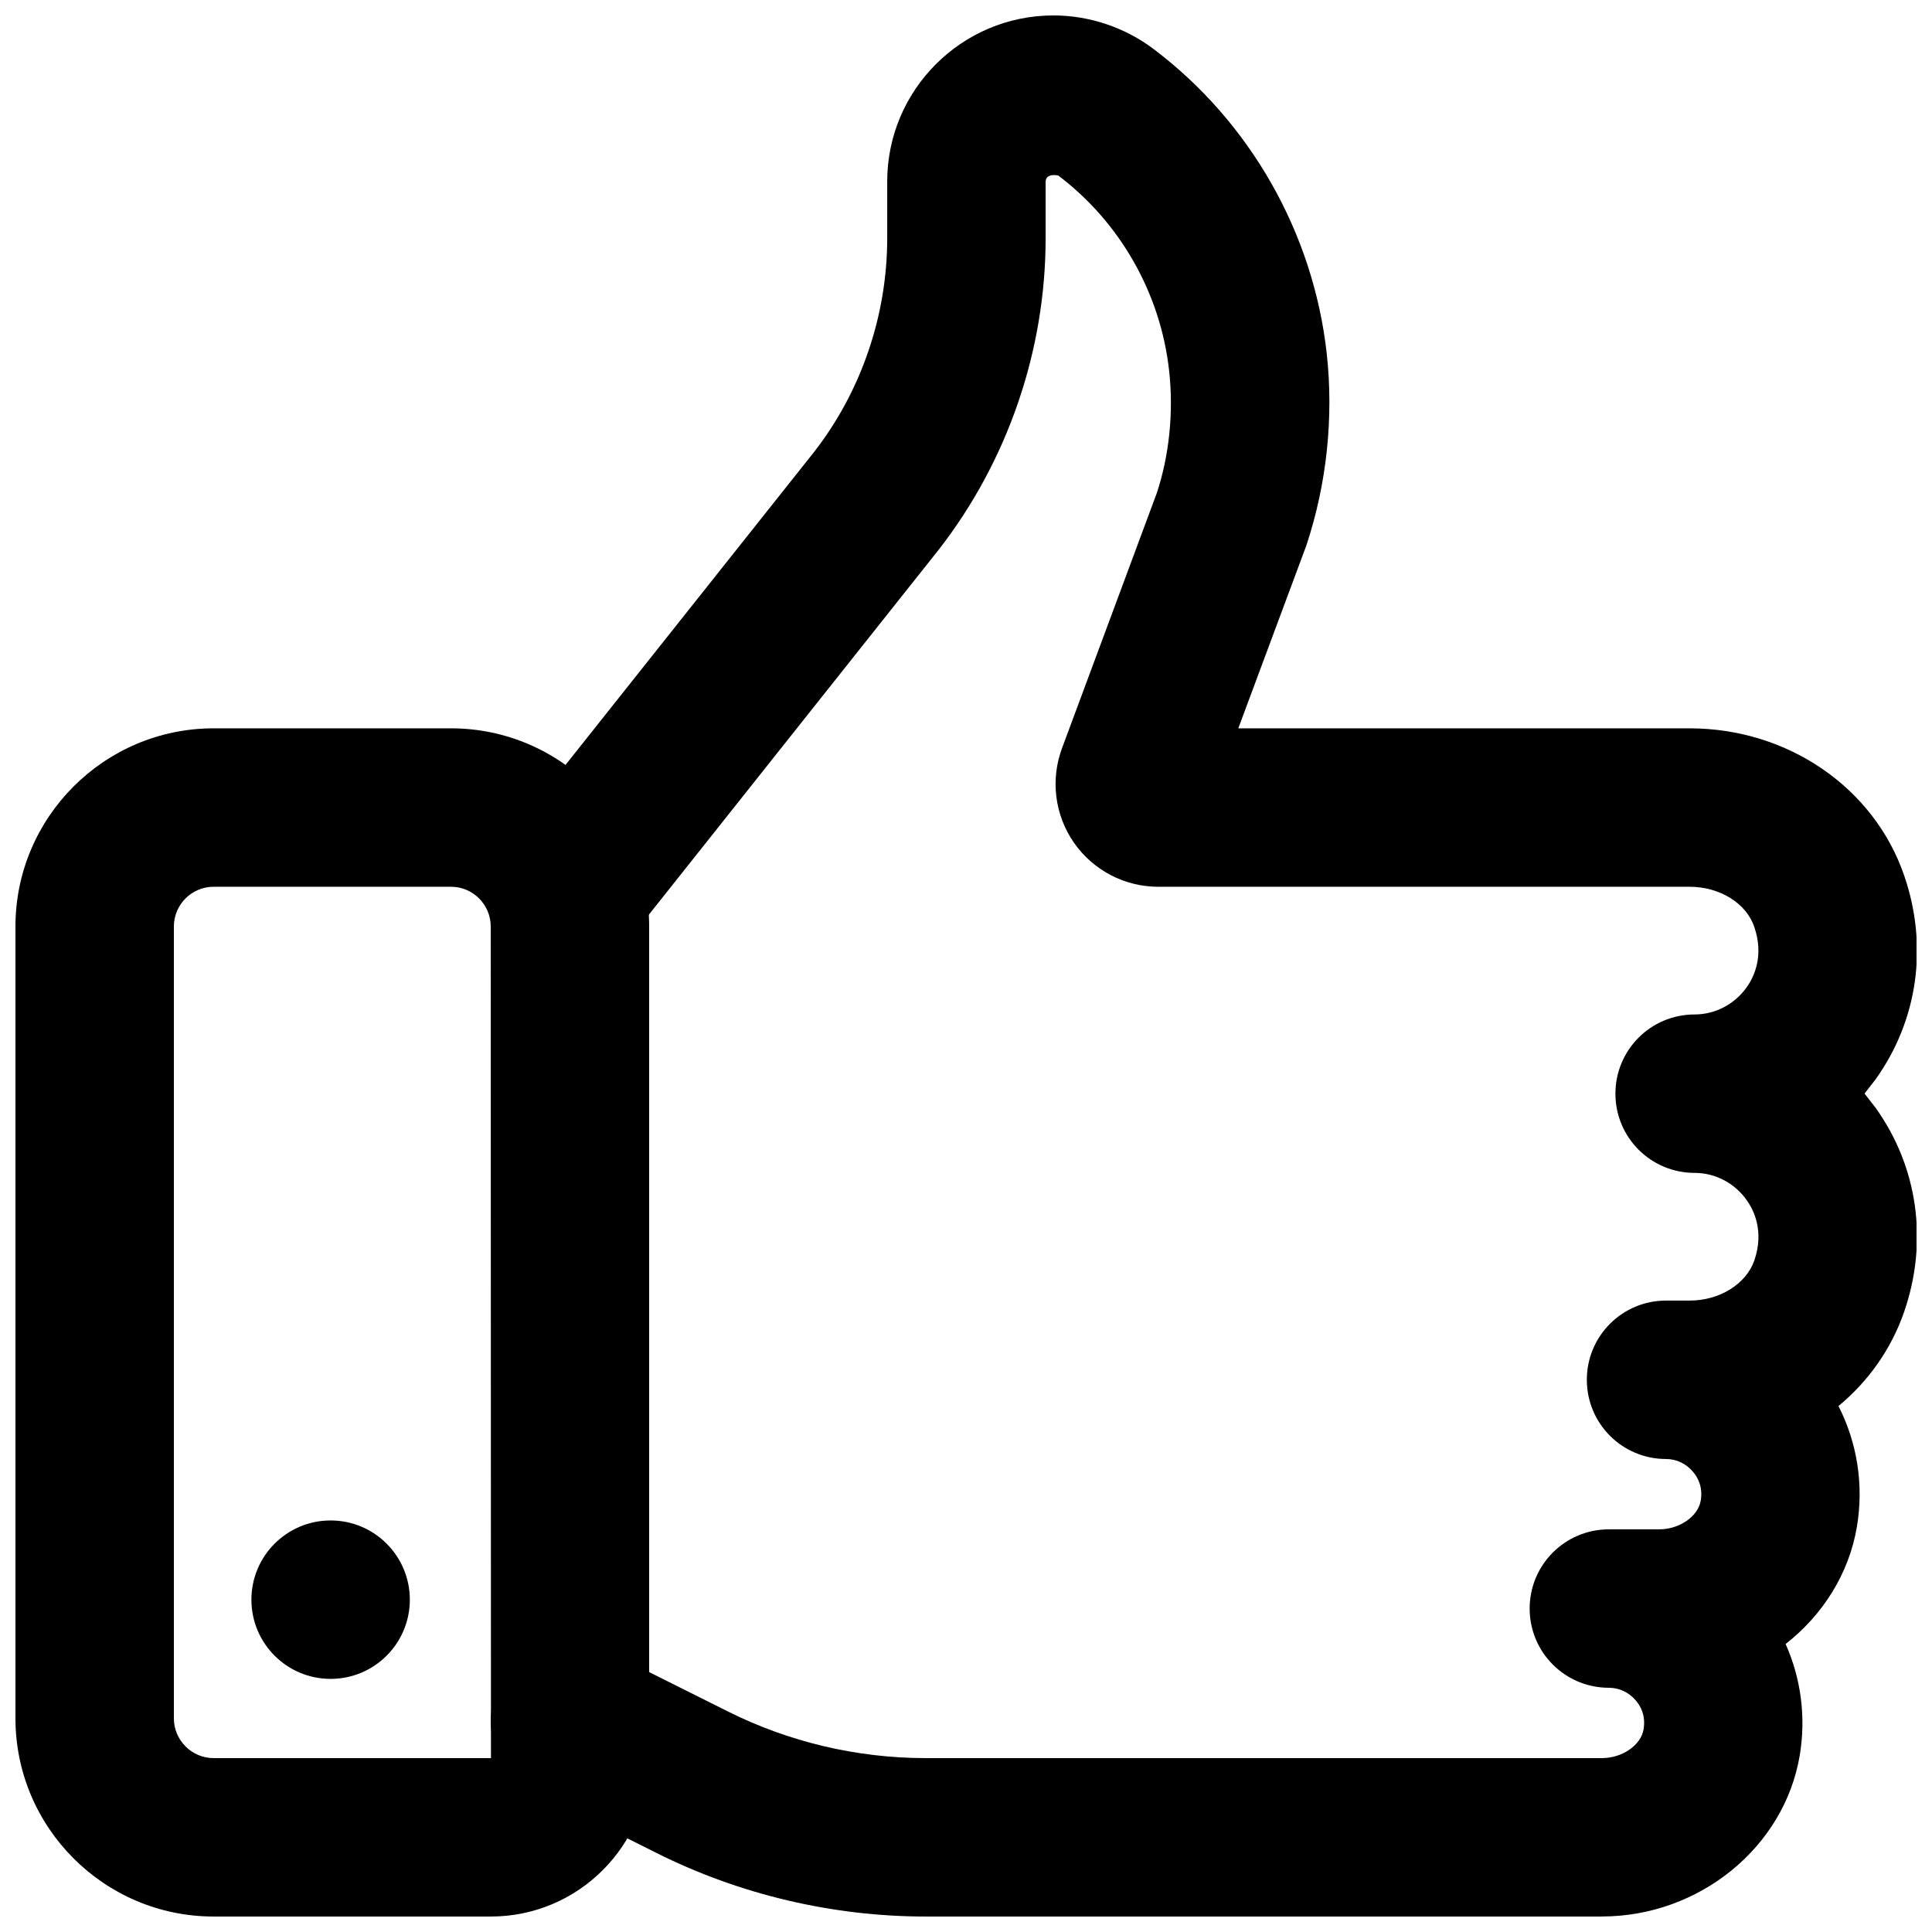
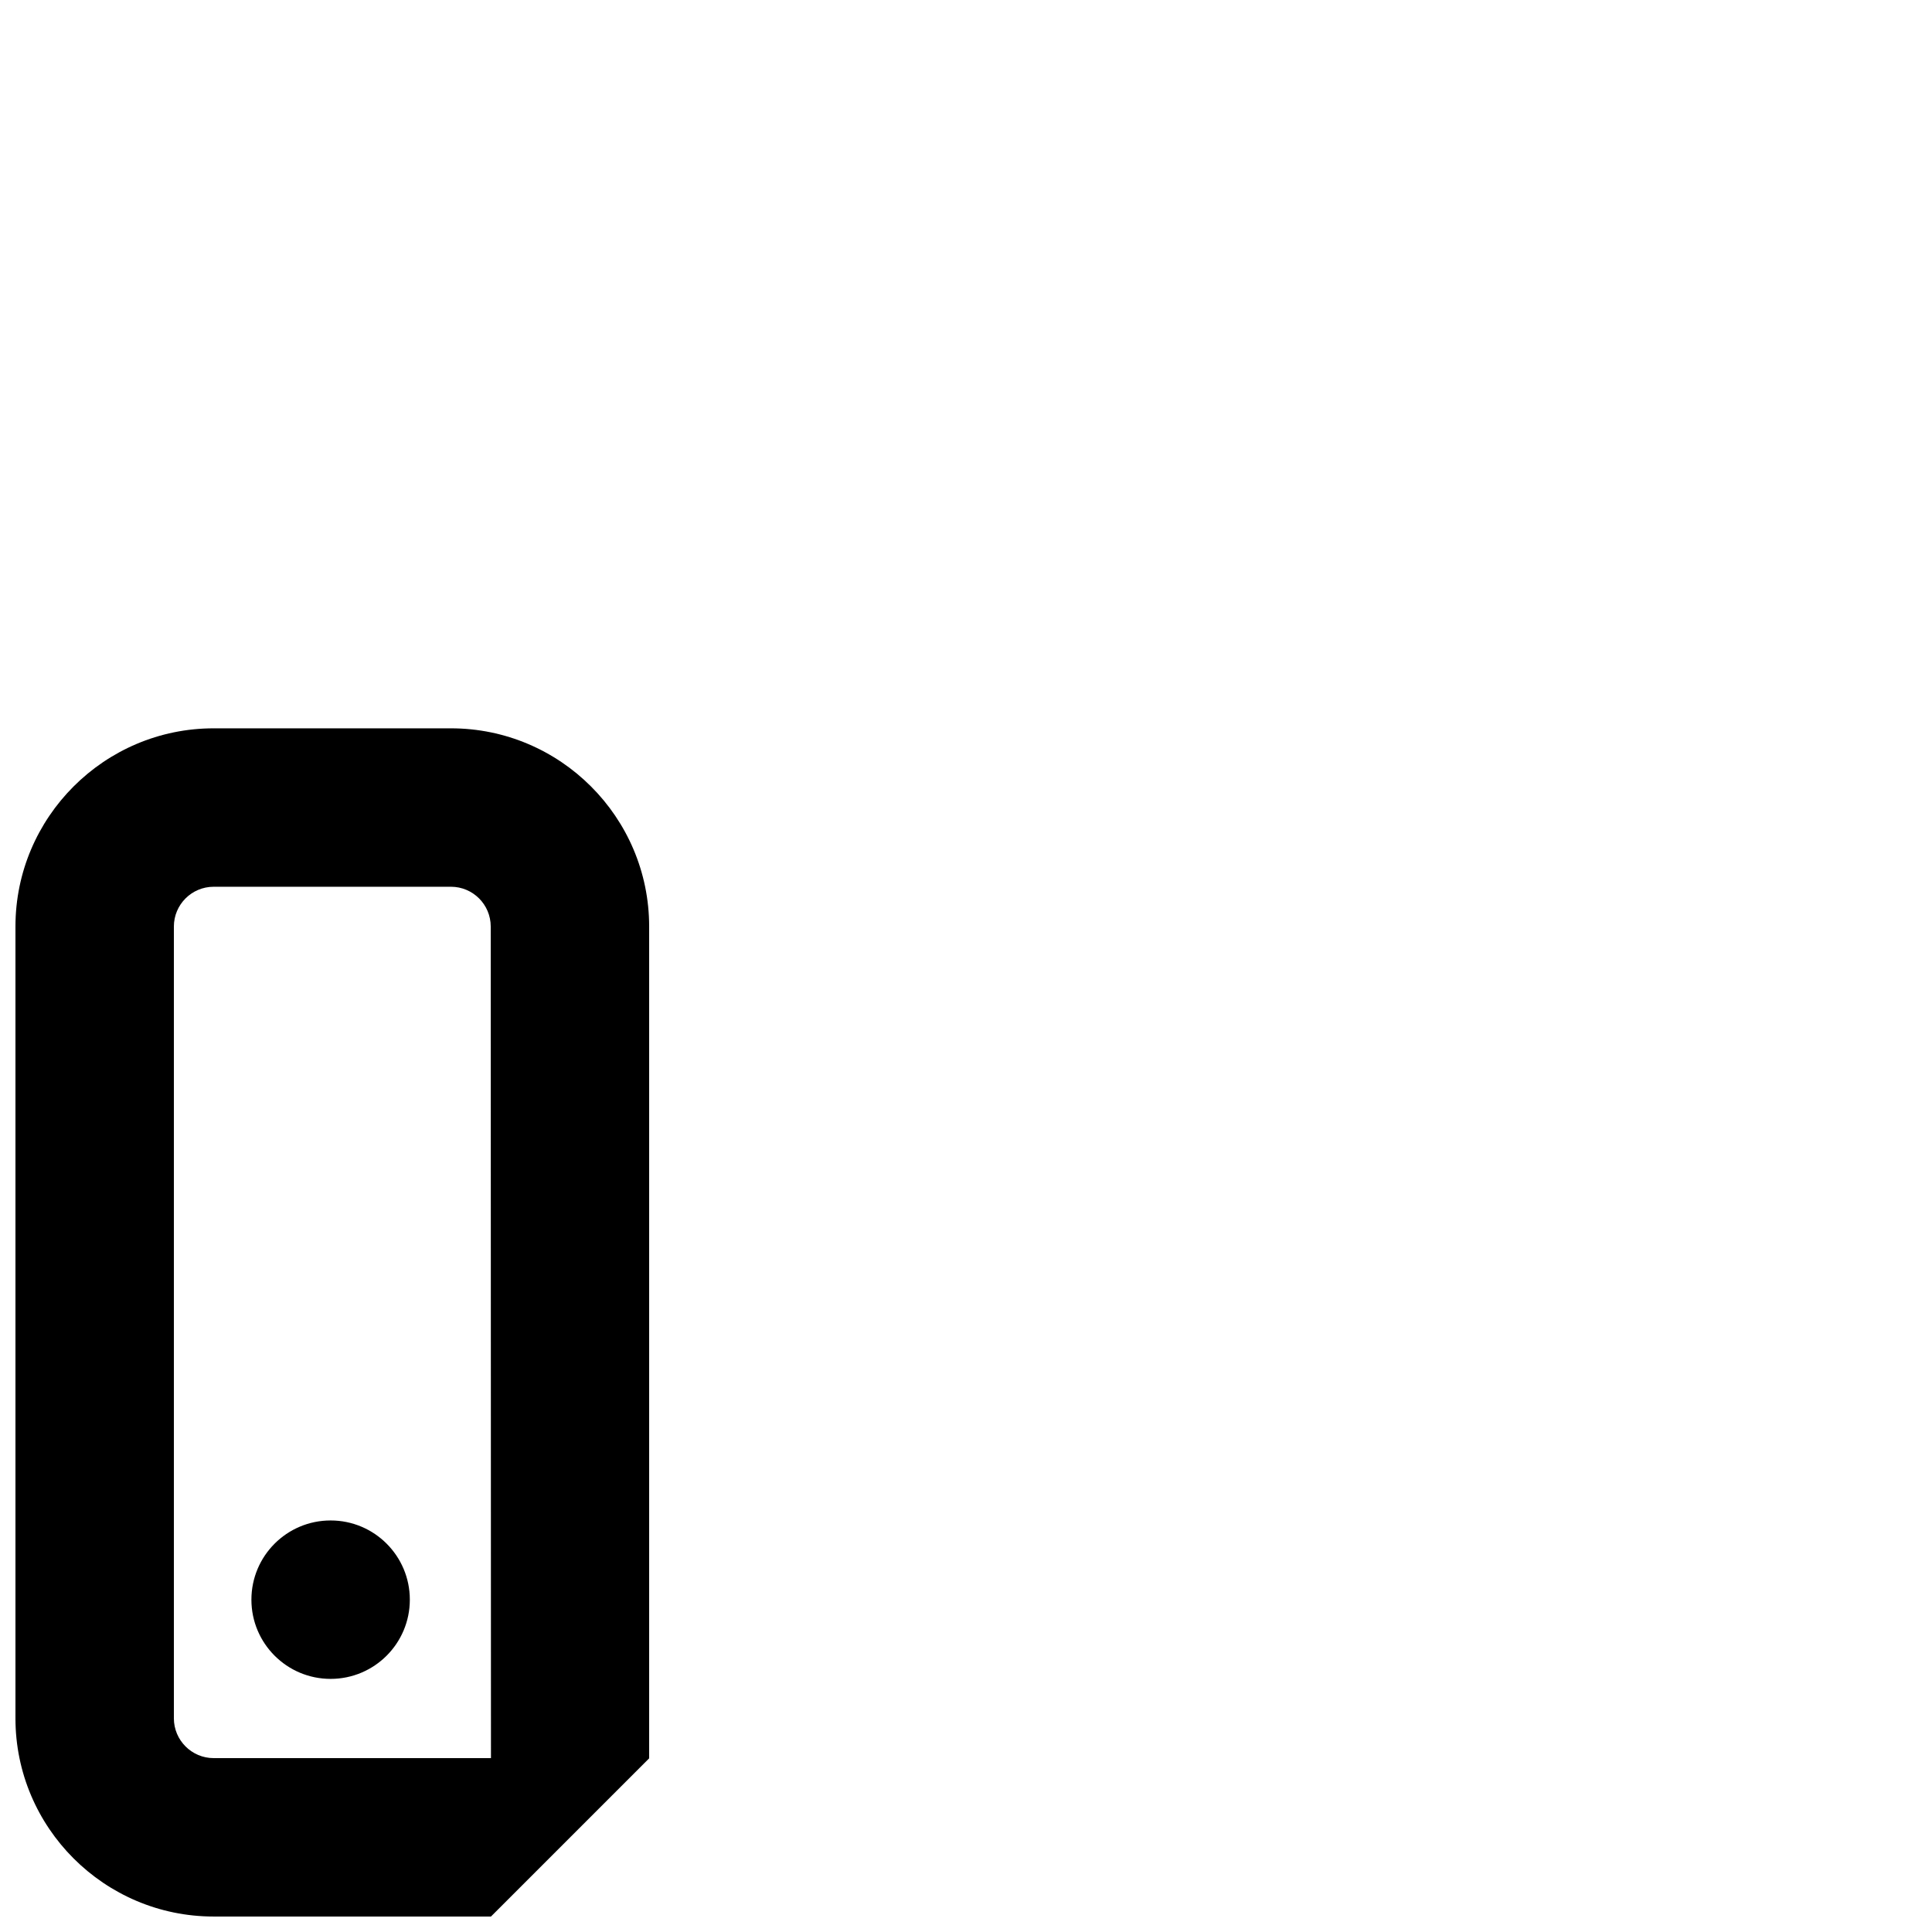
<svg xmlns="http://www.w3.org/2000/svg" width="800px" height="800px" version="1.1" viewBox="144 144 512 512">
  <defs>
    <clipPath id="b">
      <path d="m148.09 337h168.91v314.9h-168.91z" />
    </clipPath>
    <clipPath id="a">
-       <path d="m274 148.09h377.9v503.81h-377.9z" />
-     </clipPath>
+       </clipPath>
  </defs>
  <g clip-path="url(#b)">
-     <path d="m274.11 651.9h-73.492c-28.949 0-52.523-23.555-52.523-52.523v-209.84c0-28.949 23.574-52.523 52.523-52.523h62.891c28.949 0 52.523 23.574 52.523 52.523v220.44c0 23.113-18.809 41.922-41.922 41.922zm-73.492-272.9c-5.816 0-10.539 4.723-10.539 10.539v209.84c0 5.793 4.723 10.539 10.539 10.539h73.492l-0.062-220.38c0-5.816-4.723-10.539-10.539-10.539z" />
+     <path d="m274.11 651.9h-73.492c-28.949 0-52.523-23.555-52.523-52.523v-209.84c0-28.949 23.574-52.523 52.523-52.523h62.891c28.949 0 52.523 23.574 52.523 52.523v220.44zm-73.492-272.9c-5.816 0-10.539 4.723-10.539 10.539v209.84c0 5.793 4.723 10.539 10.539 10.539h73.492l-0.062-220.38c0-5.816-4.723-10.539-10.539-10.539z" />
  </g>
  <path d="m252.61 567.93c0 11.594-9.398 20.992-20.992 20.992s-20.992-9.398-20.992-20.992 9.398-20.992 20.992-20.992 20.992 9.398 20.992 20.992" />
  <g clip-path="url(#a)">
    <path d="m568.52 651.9h-179.23c-24.625 0-49.289-5.816-71.289-16.836l-32.348-16.184c-10.371-5.184-14.57-17.801-9.383-28.172 5.184-10.348 17.758-14.547 28.172-9.383l32.371 16.184c16.184 8.125 34.32 12.406 52.48 12.406h179.25c5.375 0 10.328-3.422 11.02-7.621 0.609-3.633-0.777-6.172-2.059-7.66-1.805-2.141-4.41-3.359-7.137-3.359-11.609 0-20.992-9.383-20.992-20.992s9.383-20.992 20.992-20.992h13.328c5.375 0 10.328-3.422 11.02-7.621 0.609-3.609-0.777-6.172-2.078-7.66-1.805-2.141-4.387-3.359-7.117-3.359-11.609 0-20.992-9.383-20.992-20.992s9.383-20.992 20.992-20.992h6.254c7.934 0 14.988-4.387 17.152-10.664 2.644-7.727-0.148-13.328-2.059-15.996-3.191-4.492-8.332-7.18-13.77-7.18-11.609 0-20.992-9.383-20.992-20.992 0-11.609 9.383-20.992 20.992-20.992 5.414 0 10.578-2.688 13.77-7.18 1.91-2.644 4.703-8.293 2.035-16.016-2.098-6.277-9.152-10.645-17.109-10.645h-140.84c-8.922 0-17.254-4.367-22.355-11.691-5.082-7.328-6.254-16.668-3.148-25.043l25.105-67.574c3.297-9.949 4.512-21.41 3.273-32.477-2.266-20.469-12.992-39.34-29.41-51.723-2.414-0.418-3.316 0.504-3.316 1.637v15.008c0 29.746-10.055 59.031-28.316 82.52l-81.324 102.4c-7.242 9.09-20.445 10.559-29.492 3.379-9.07-7.223-10.578-20.426-3.379-29.492l81.199-102.23c12.426-15.977 19.332-36.129 19.332-56.574v-15.008c-0.02-24.289 19.754-44.043 44.043-44.043 9.531 0 18.957 3.168 26.574 8.922 25.566 19.312 42.277 48.68 45.848 80.566 1.891 17.066 0.02 34.723-5.414 51.051l-18.012 48.387h119.61c25.988 0 48.848 15.68 56.848 38.98 6.422 18.641 3.652 38.332-7.559 54.035l-2.938 3.777 2.938 3.777c11.211 15.703 13.98 35.395 7.578 54.012-3.422 9.949-9.531 18.492-17.422 25.023 4.977 9.742 6.738 20.906 4.891 31.949-2.098 12.512-9.09 23.449-18.895 31.109 4.074 9.152 5.438 19.398 3.738 29.535-4.074 24.328-26.617 42.676-52.438 42.676z" />
  </g>
</svg>